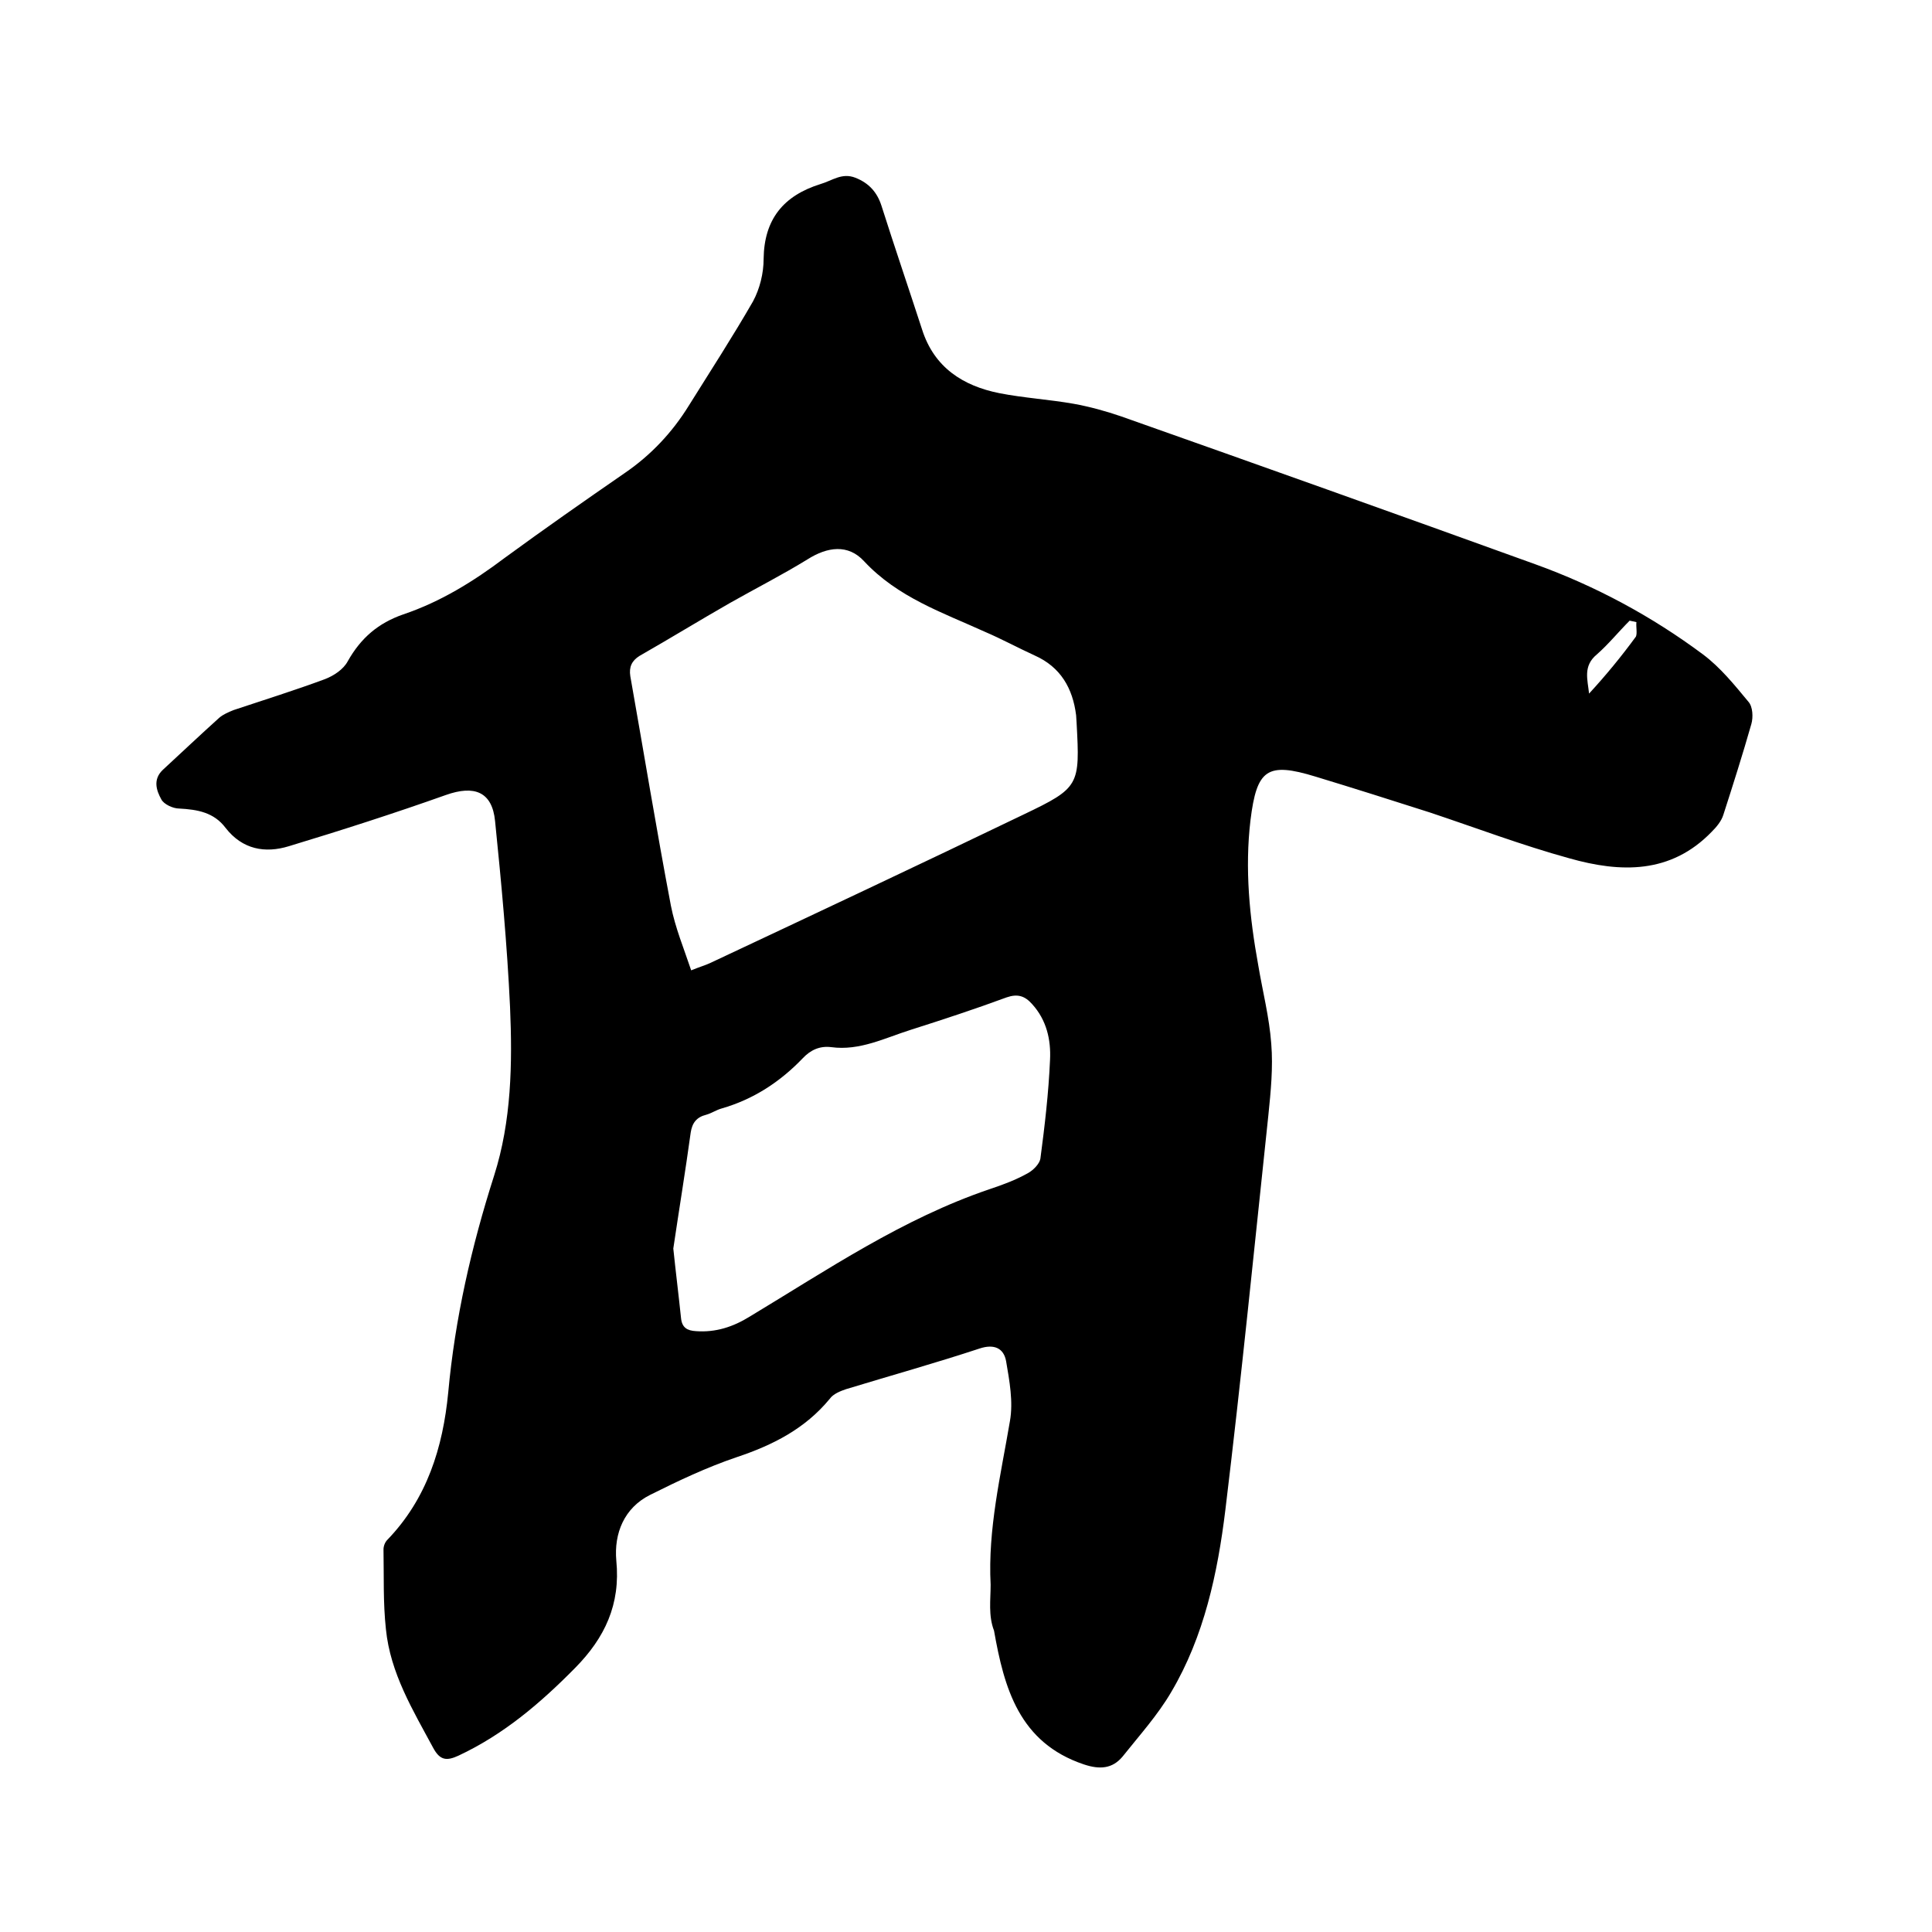
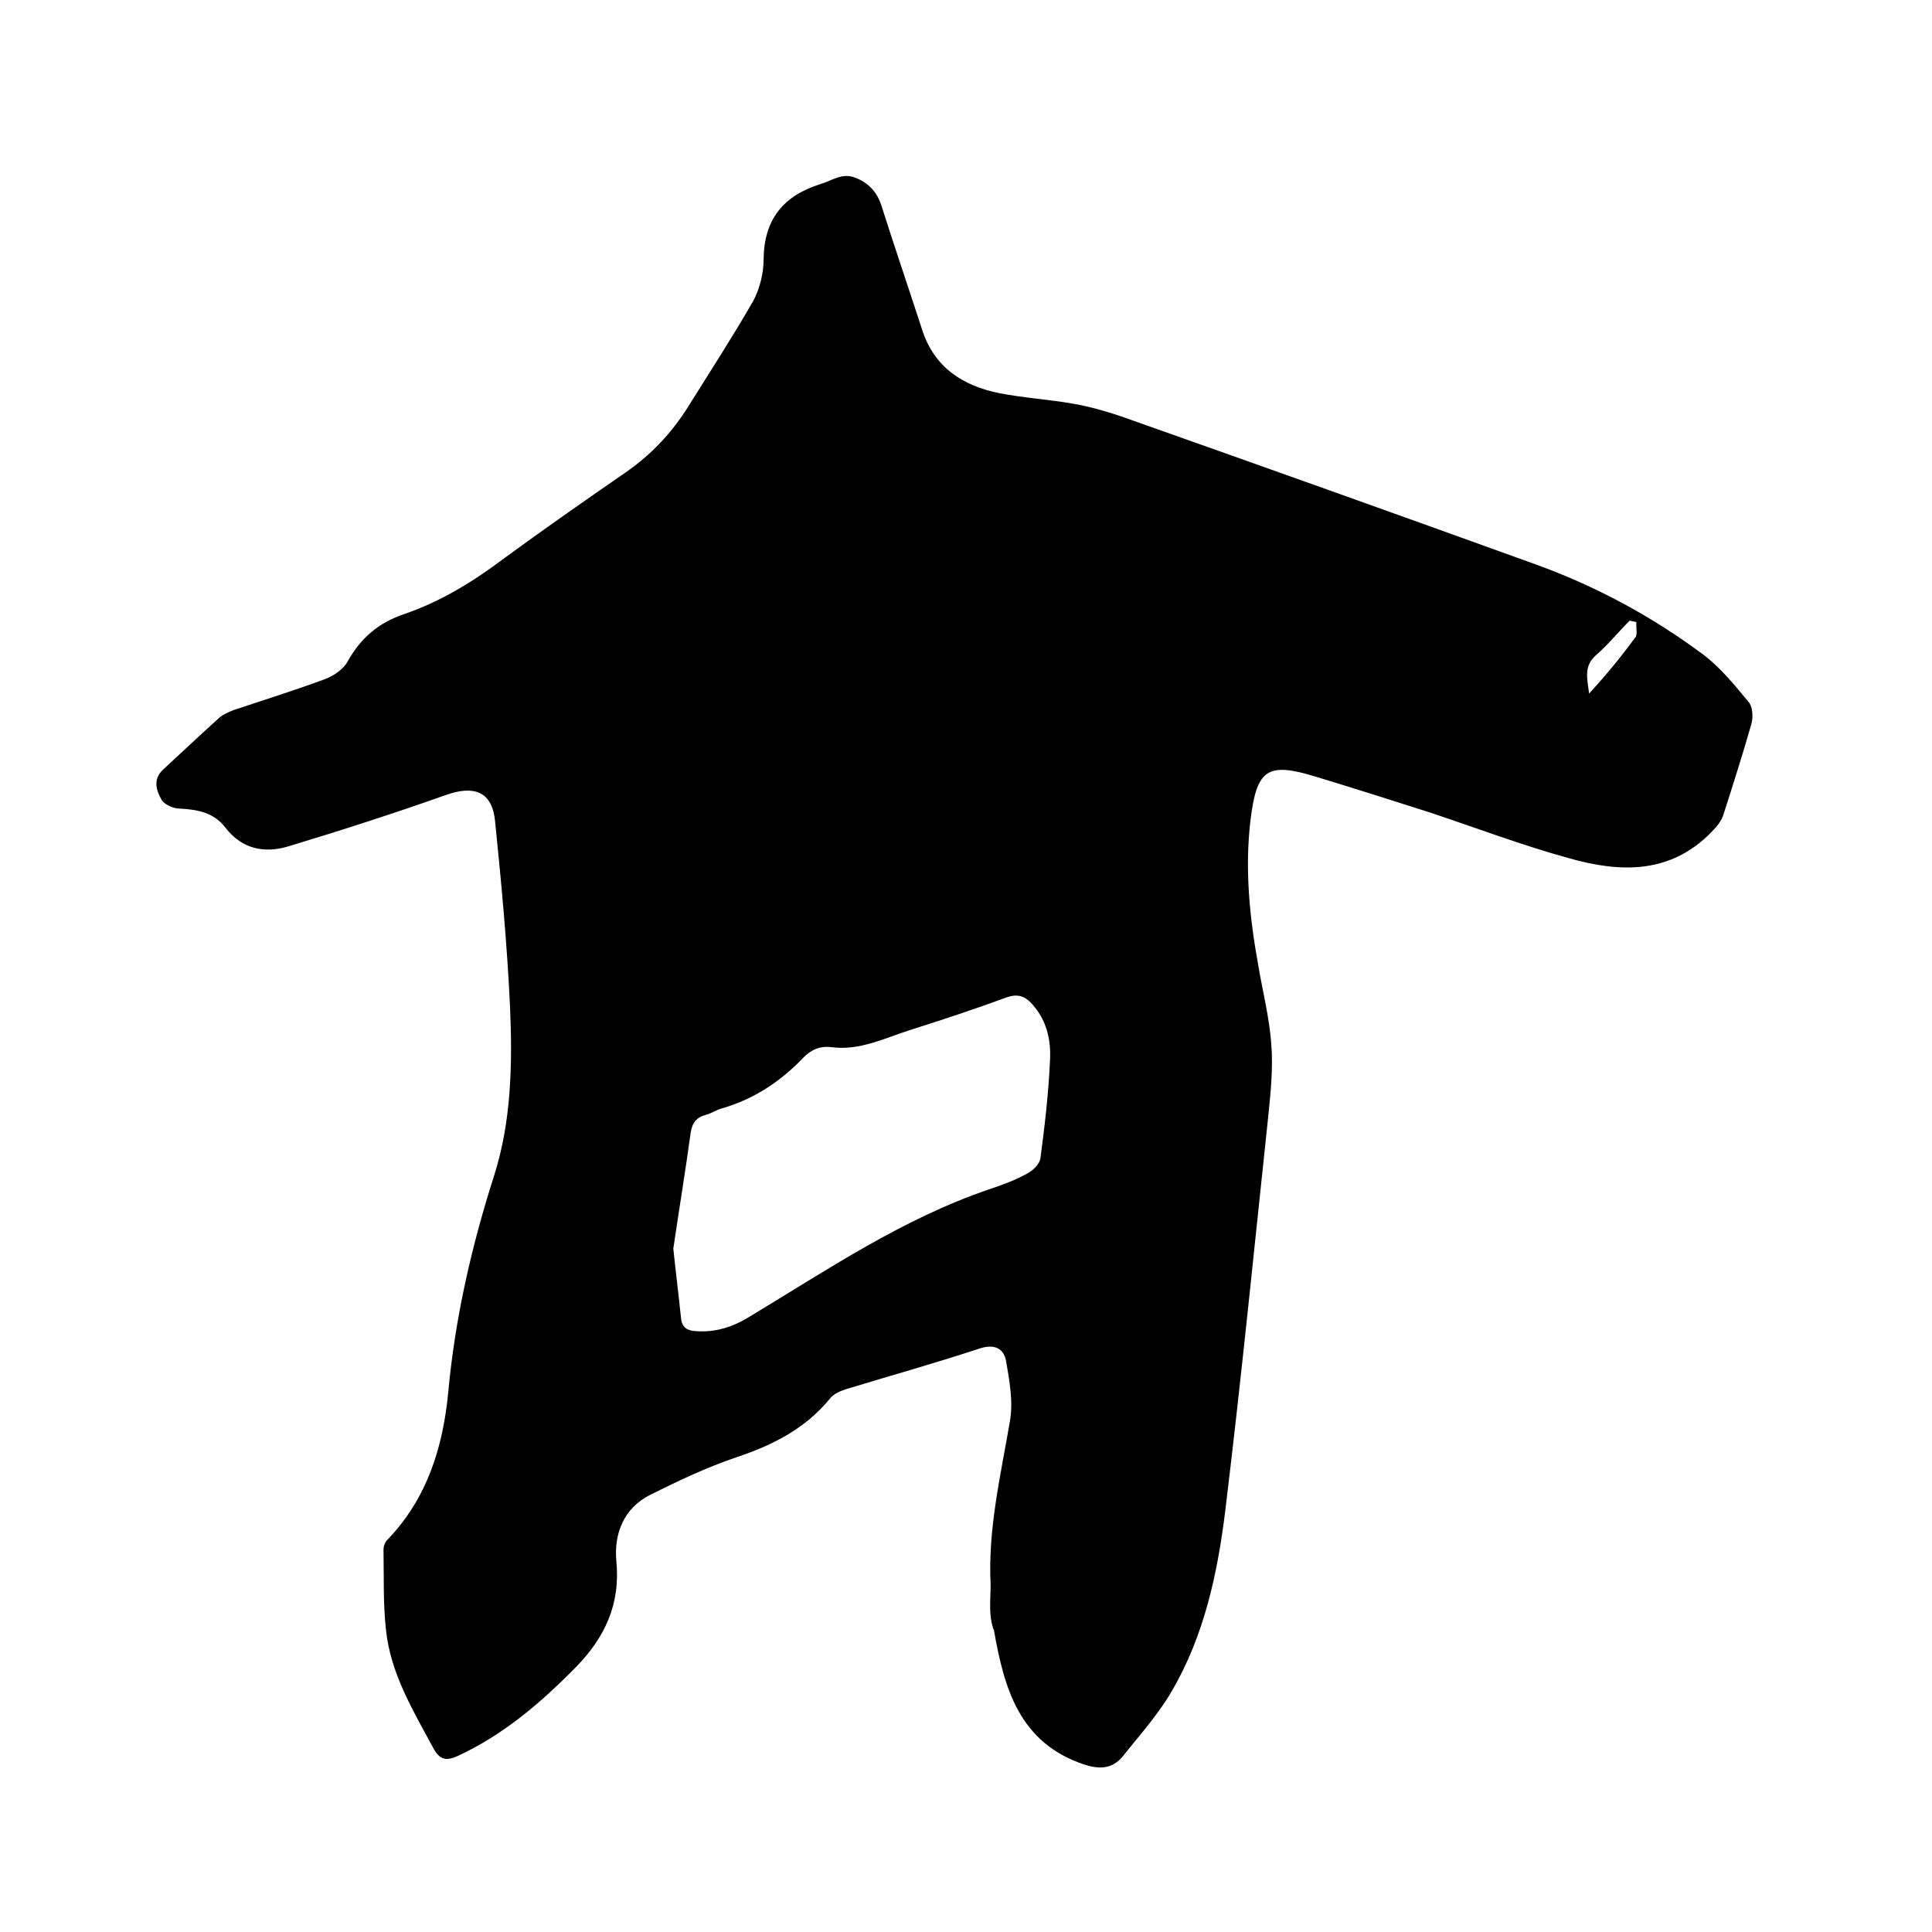
<svg xmlns="http://www.w3.org/2000/svg" enable-background="new 0 0 400 400" viewBox="0 0 400 400">
-   <path d="m205.1 328.1c-.6-11.5 2.1-22.7 4-33.9.7-4-.1-8.3-.8-12.4-.5-2.7-2.5-3.6-5.5-2.6-9.1 3-18.4 5.6-27.6 8.4-1.2.4-2.7 1-3.4 2-5.1 6.2-11.8 9.6-19.3 12.1-6.2 2.1-12.1 4.9-17.9 7.8-5.4 2.7-7.5 8-7 13.6.9 9.1-2.4 16-8.5 22.2-7.2 7.3-14.8 13.8-24.2 18.2-2.4 1.1-3.8 1-5.2-1.6-4.2-7.8-8.9-15.5-9.8-24.6-.6-5.5-.4-11-.5-16.5 0-.7.3-1.5.8-2 8.2-8.5 11.5-19.1 12.6-30.5 1.4-15.3 4.8-30.2 9.5-44.9 3.6-11.3 3.8-23.2 3.3-34.9-.6-12.9-1.8-25.7-3.1-38.5-.6-6.1-4.3-7.5-10.2-5.4-10.7 3.8-21.6 7.3-32.5 10.6-4.9 1.5-9.6.7-13.1-3.8-2.4-3.2-5.8-3.8-9.6-4-1.3 0-3.2-.9-3.7-1.9-1-1.8-1.8-4.1.3-6.1 3.9-3.6 7.7-7.2 11.7-10.8.8-.7 2-1.2 3-1.6 6.3-2.1 12.7-4.1 18.9-6.4 1.8-.7 3.8-2 4.7-3.7 2.7-4.8 6.3-7.9 11.5-9.7 7.7-2.6 14.5-6.8 21-11.7 8.2-6 16.5-11.8 24.9-17.6 5.4-3.7 9.8-8.4 13.2-13.9 4.5-7.2 9.1-14.3 13.3-21.6 1.4-2.6 2.2-5.8 2.2-8.8.1-8.2 4.1-13.1 11.8-15.5 2.4-.7 4.4-2.4 7.2-1.3s4.5 3 5.4 5.8c2.7 8.5 5.6 17 8.4 25.6 2.5 7.9 8.5 11.7 16 13.2 5.1 1 10.3 1.3 15.4 2.2 3.3.6 6.6 1.5 9.8 2.6 28.6 10.1 57.2 20.3 85.7 30.6 12.5 4.5 24.2 10.8 34.8 18.7 3.6 2.7 6.5 6.3 9.4 9.8.9 1 1 3.2.6 4.6-1.8 6.3-3.8 12.6-5.8 18.8-.4 1.3-1.4 2.5-2.4 3.5-8.5 8.8-18.9 8.5-29.5 5.5-9.8-2.7-19.3-6.3-28.9-9.5-7.8-2.5-15.7-5-23.6-7.4-10.1-3.1-12.2-1.5-13.5 9-1.2 10.1-.2 20.1 1.6 30 .9 5.4 2.3 10.8 2.7 16.3.4 4.9-.1 9.9-.6 14.8-2.9 27.3-5.6 54.5-8.9 81.7-1.6 13.1-4.4 26.2-11.2 37.7-2.8 4.8-6.6 9-10.1 13.4-2.1 2.5-4.7 2.7-8 1.6-13.4-4.5-16.5-15.8-18.6-27.7-1.2-3.1-.7-6.4-.7-9.5zm-62-127.2c1.7-.7 2.8-1 3.9-1.5 21.7-10.2 43.4-20.4 65-30.8 11.5-5.5 11.6-6 10.9-18.9 0-.5-.1-1.1-.1-1.6-.7-5.6-3.2-10-8.6-12.4-3.5-1.6-6.8-3.4-10.3-4.9-8.8-4-18-7.1-25-14.6-3.3-3.6-7.6-3-11.7-.4-5.2 3.2-10.7 6-16 9-6.3 3.6-12.5 7.4-18.8 11-1.6 1-2.2 2.3-1.9 4.2 2.8 15.8 5.4 31.7 8.4 47.5.9 4.6 2.7 8.9 4.2 13.4zm-3.7 57.6c.5 4.8 1.1 9.6 1.6 14.4.2 2 1.3 2.6 3.1 2.7 4.1.3 7.7-.9 11.1-3 16.1-9.7 31.7-20.3 49.7-26.4 2.7-.9 5.4-1.9 7.9-3.3 1.1-.6 2.4-1.9 2.6-3 .9-6.8 1.7-13.6 2-20.5.2-4.1-.7-8.2-3.7-11.5-1.5-1.7-3-2.2-5.3-1.4-6.5 2.4-13.2 4.6-19.8 6.7-5.4 1.7-10.6 4.4-16.5 3.6-2.4-.3-4.3.6-5.9 2.3-4.7 4.9-10.2 8.5-16.8 10.4-1.1.3-2.1 1-3.2 1.3-2 .5-2.9 1.7-3.2 3.7-1.1 8-2.4 15.9-3.6 24zm199.4-129.7c-.5-.1-.9-.2-1.4-.3-2.3 2.3-4.4 4.9-6.8 7-2.9 2.4-1.9 5.2-1.6 8.1 3.5-3.8 6.7-7.7 9.7-11.8.3-.7 0-2 .1-3z" />
+   <path d="m205.1 328.1c-.6-11.5 2.1-22.7 4-33.9.7-4-.1-8.3-.8-12.4-.5-2.7-2.5-3.6-5.5-2.6-9.1 3-18.4 5.6-27.6 8.4-1.2.4-2.7 1-3.4 2-5.1 6.2-11.8 9.6-19.3 12.1-6.2 2.1-12.1 4.9-17.9 7.8-5.4 2.7-7.5 8-7 13.6.9 9.1-2.4 16-8.5 22.2-7.2 7.3-14.8 13.8-24.2 18.2-2.4 1.1-3.8 1-5.2-1.6-4.2-7.8-8.9-15.5-9.8-24.6-.6-5.5-.4-11-.5-16.5 0-.7.3-1.5.8-2 8.2-8.5 11.5-19.1 12.6-30.5 1.4-15.3 4.8-30.2 9.5-44.9 3.6-11.3 3.8-23.2 3.3-34.9-.6-12.9-1.8-25.7-3.1-38.5-.6-6.1-4.3-7.5-10.2-5.4-10.7 3.8-21.6 7.3-32.5 10.6-4.9 1.5-9.6.7-13.1-3.8-2.4-3.2-5.8-3.8-9.6-4-1.3 0-3.2-.9-3.7-1.9-1-1.8-1.8-4.1.3-6.1 3.9-3.6 7.7-7.2 11.7-10.8.8-.7 2-1.2 3-1.6 6.3-2.1 12.7-4.1 18.9-6.4 1.8-.7 3.8-2 4.7-3.7 2.7-4.8 6.3-7.9 11.5-9.7 7.7-2.6 14.5-6.8 21-11.7 8.2-6 16.5-11.8 24.9-17.6 5.4-3.7 9.8-8.4 13.2-13.9 4.5-7.2 9.1-14.3 13.3-21.6 1.4-2.6 2.2-5.8 2.2-8.8.1-8.2 4.1-13.1 11.8-15.5 2.4-.7 4.4-2.4 7.2-1.3s4.5 3 5.4 5.8c2.7 8.5 5.6 17 8.4 25.6 2.5 7.9 8.5 11.7 16 13.2 5.1 1 10.3 1.3 15.4 2.2 3.3.6 6.6 1.5 9.8 2.6 28.6 10.1 57.2 20.3 85.7 30.6 12.5 4.5 24.2 10.8 34.8 18.7 3.6 2.7 6.5 6.3 9.4 9.8.9 1 1 3.2.6 4.6-1.8 6.3-3.8 12.6-5.8 18.8-.4 1.3-1.4 2.5-2.4 3.5-8.5 8.8-18.9 8.5-29.5 5.5-9.8-2.7-19.3-6.3-28.9-9.5-7.8-2.5-15.7-5-23.6-7.4-10.1-3.1-12.2-1.5-13.5 9-1.2 10.1-.2 20.1 1.6 30 .9 5.4 2.3 10.8 2.7 16.3.4 4.9-.1 9.9-.6 14.8-2.9 27.3-5.6 54.5-8.9 81.7-1.6 13.1-4.4 26.2-11.2 37.7-2.8 4.8-6.6 9-10.1 13.4-2.1 2.5-4.7 2.7-8 1.6-13.4-4.5-16.5-15.8-18.6-27.7-1.2-3.1-.7-6.4-.7-9.5zm-62-127.2zm-3.7 57.6c.5 4.8 1.1 9.6 1.6 14.4.2 2 1.3 2.6 3.1 2.7 4.1.3 7.7-.9 11.1-3 16.1-9.7 31.7-20.3 49.7-26.4 2.7-.9 5.4-1.9 7.9-3.3 1.1-.6 2.4-1.9 2.6-3 .9-6.8 1.7-13.6 2-20.5.2-4.1-.7-8.2-3.7-11.5-1.5-1.7-3-2.2-5.3-1.4-6.5 2.4-13.2 4.6-19.8 6.7-5.4 1.7-10.6 4.4-16.5 3.6-2.4-.3-4.3.6-5.9 2.3-4.7 4.9-10.2 8.5-16.8 10.4-1.1.3-2.1 1-3.2 1.3-2 .5-2.9 1.7-3.2 3.7-1.1 8-2.4 15.9-3.6 24zm199.4-129.7c-.5-.1-.9-.2-1.4-.3-2.3 2.3-4.4 4.9-6.8 7-2.9 2.4-1.9 5.2-1.6 8.1 3.5-3.8 6.7-7.7 9.7-11.8.3-.7 0-2 .1-3z" />
</svg>